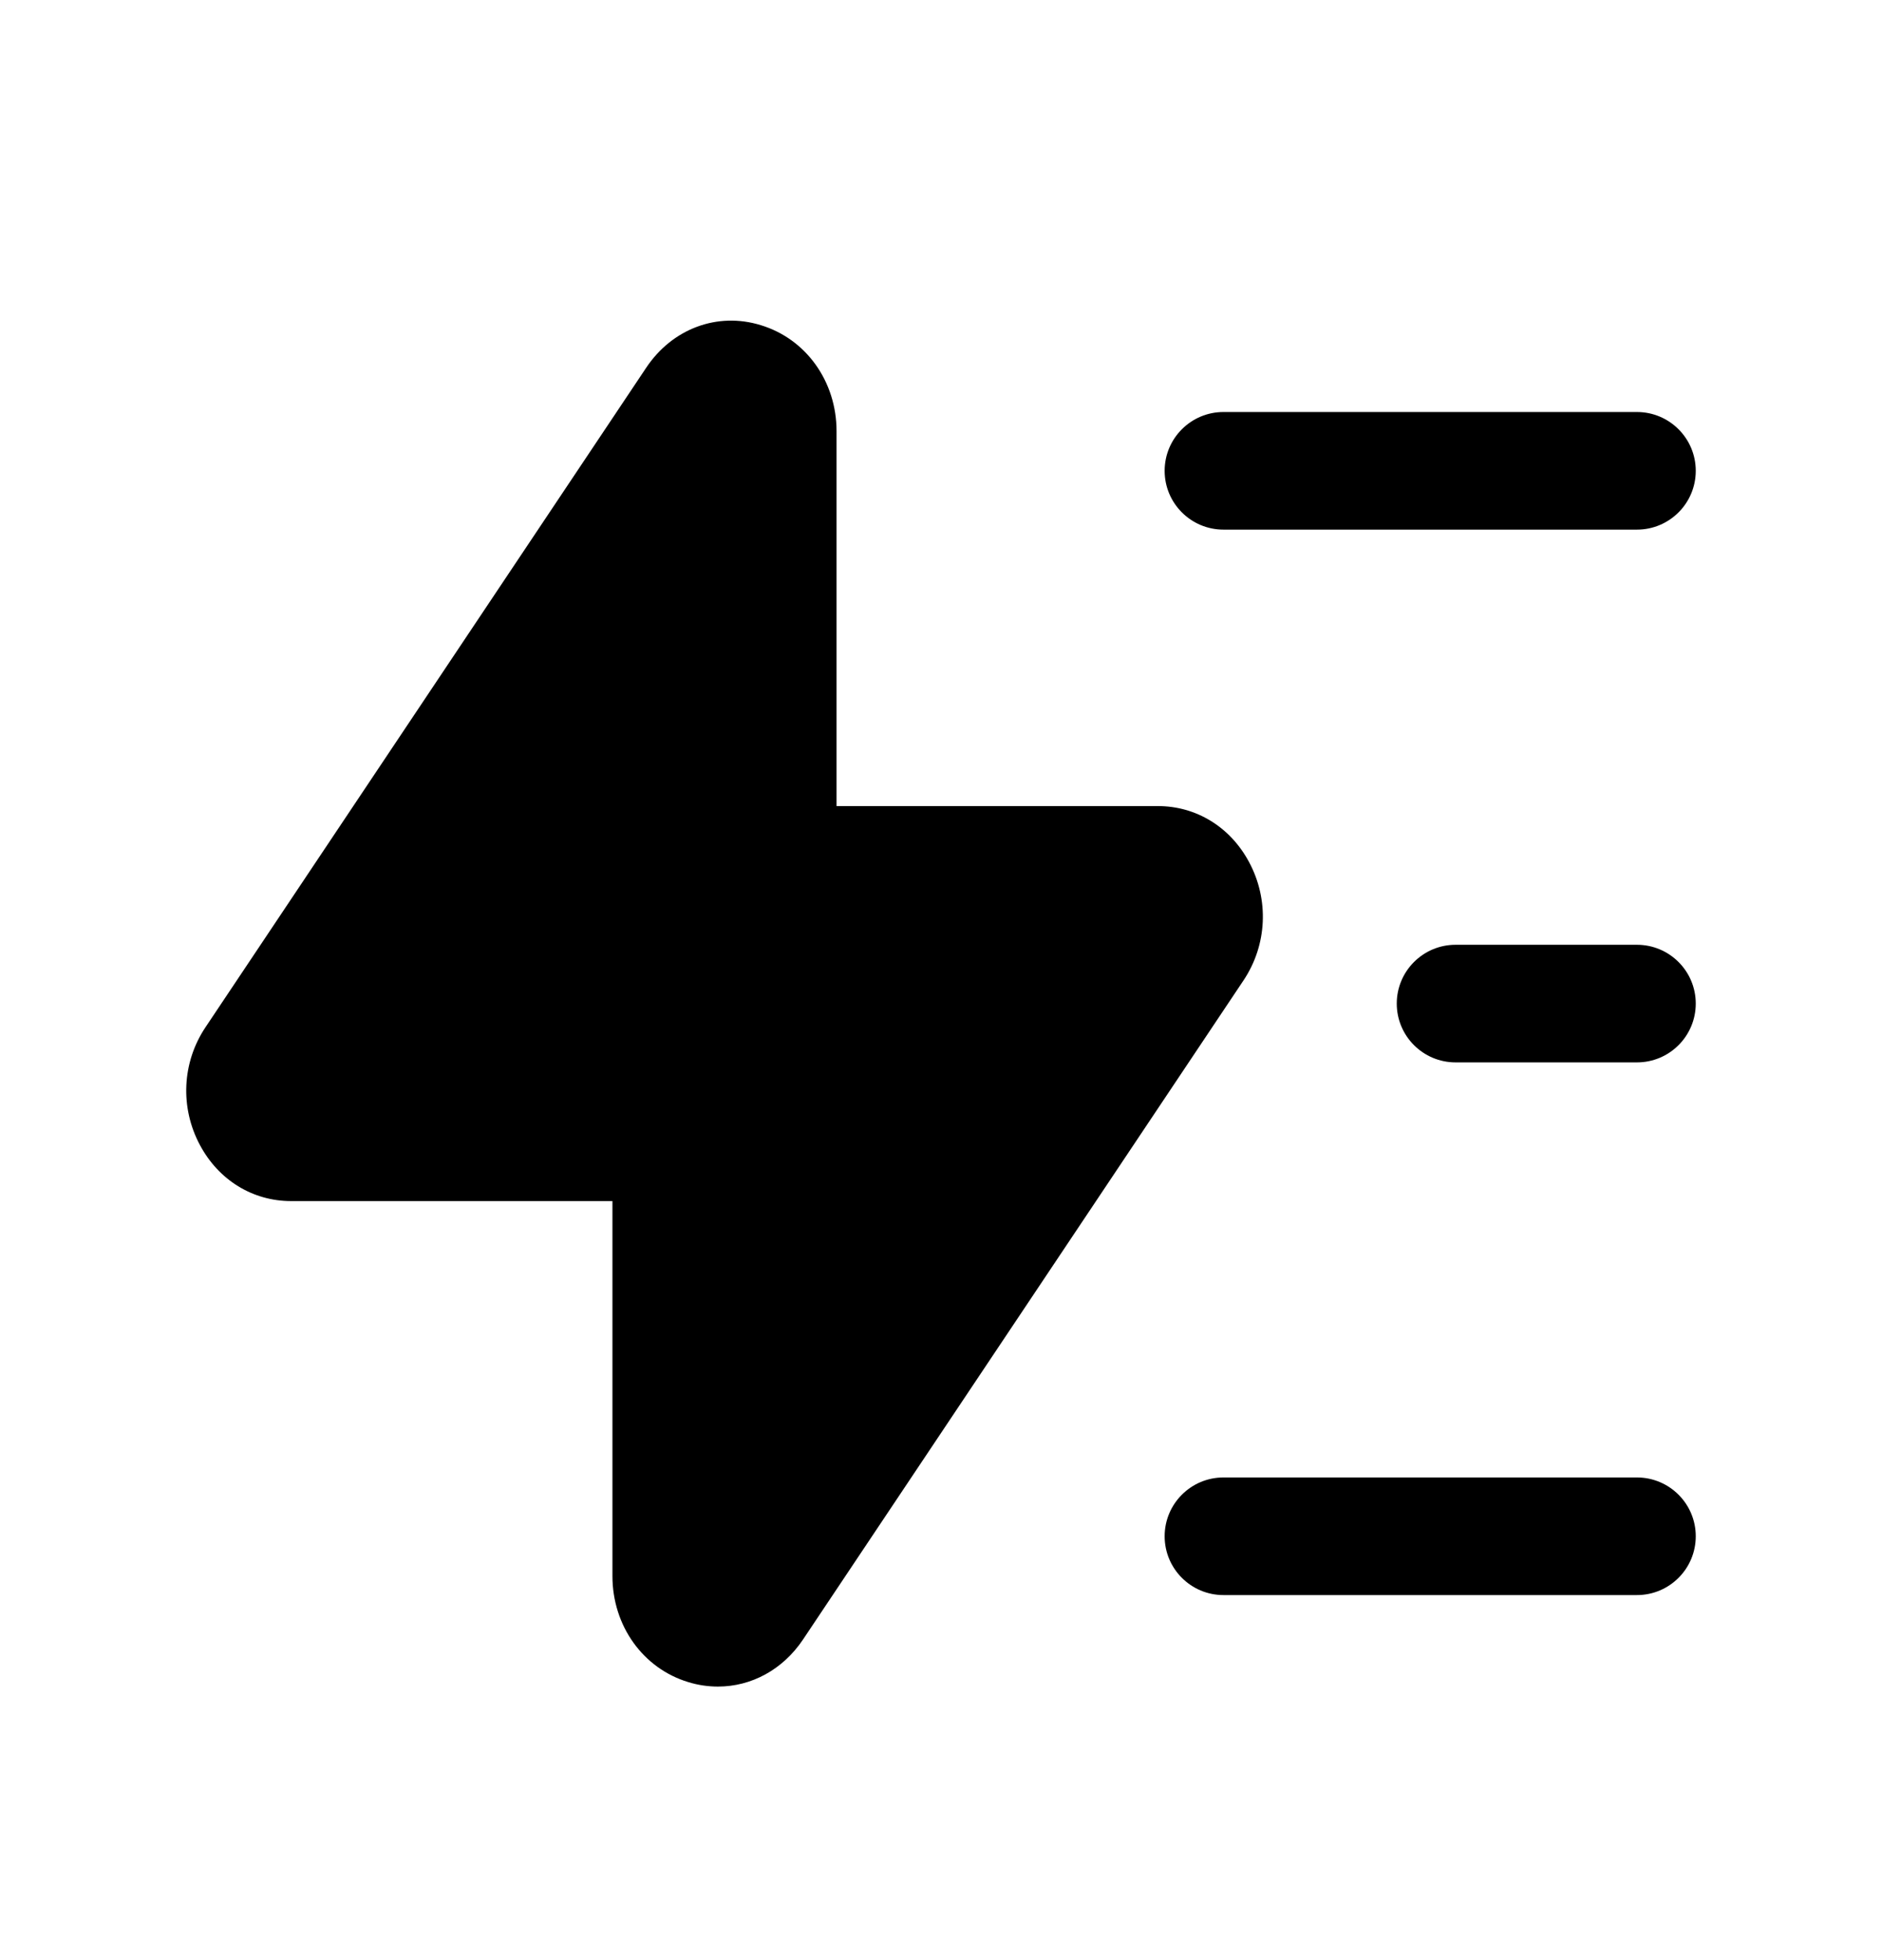
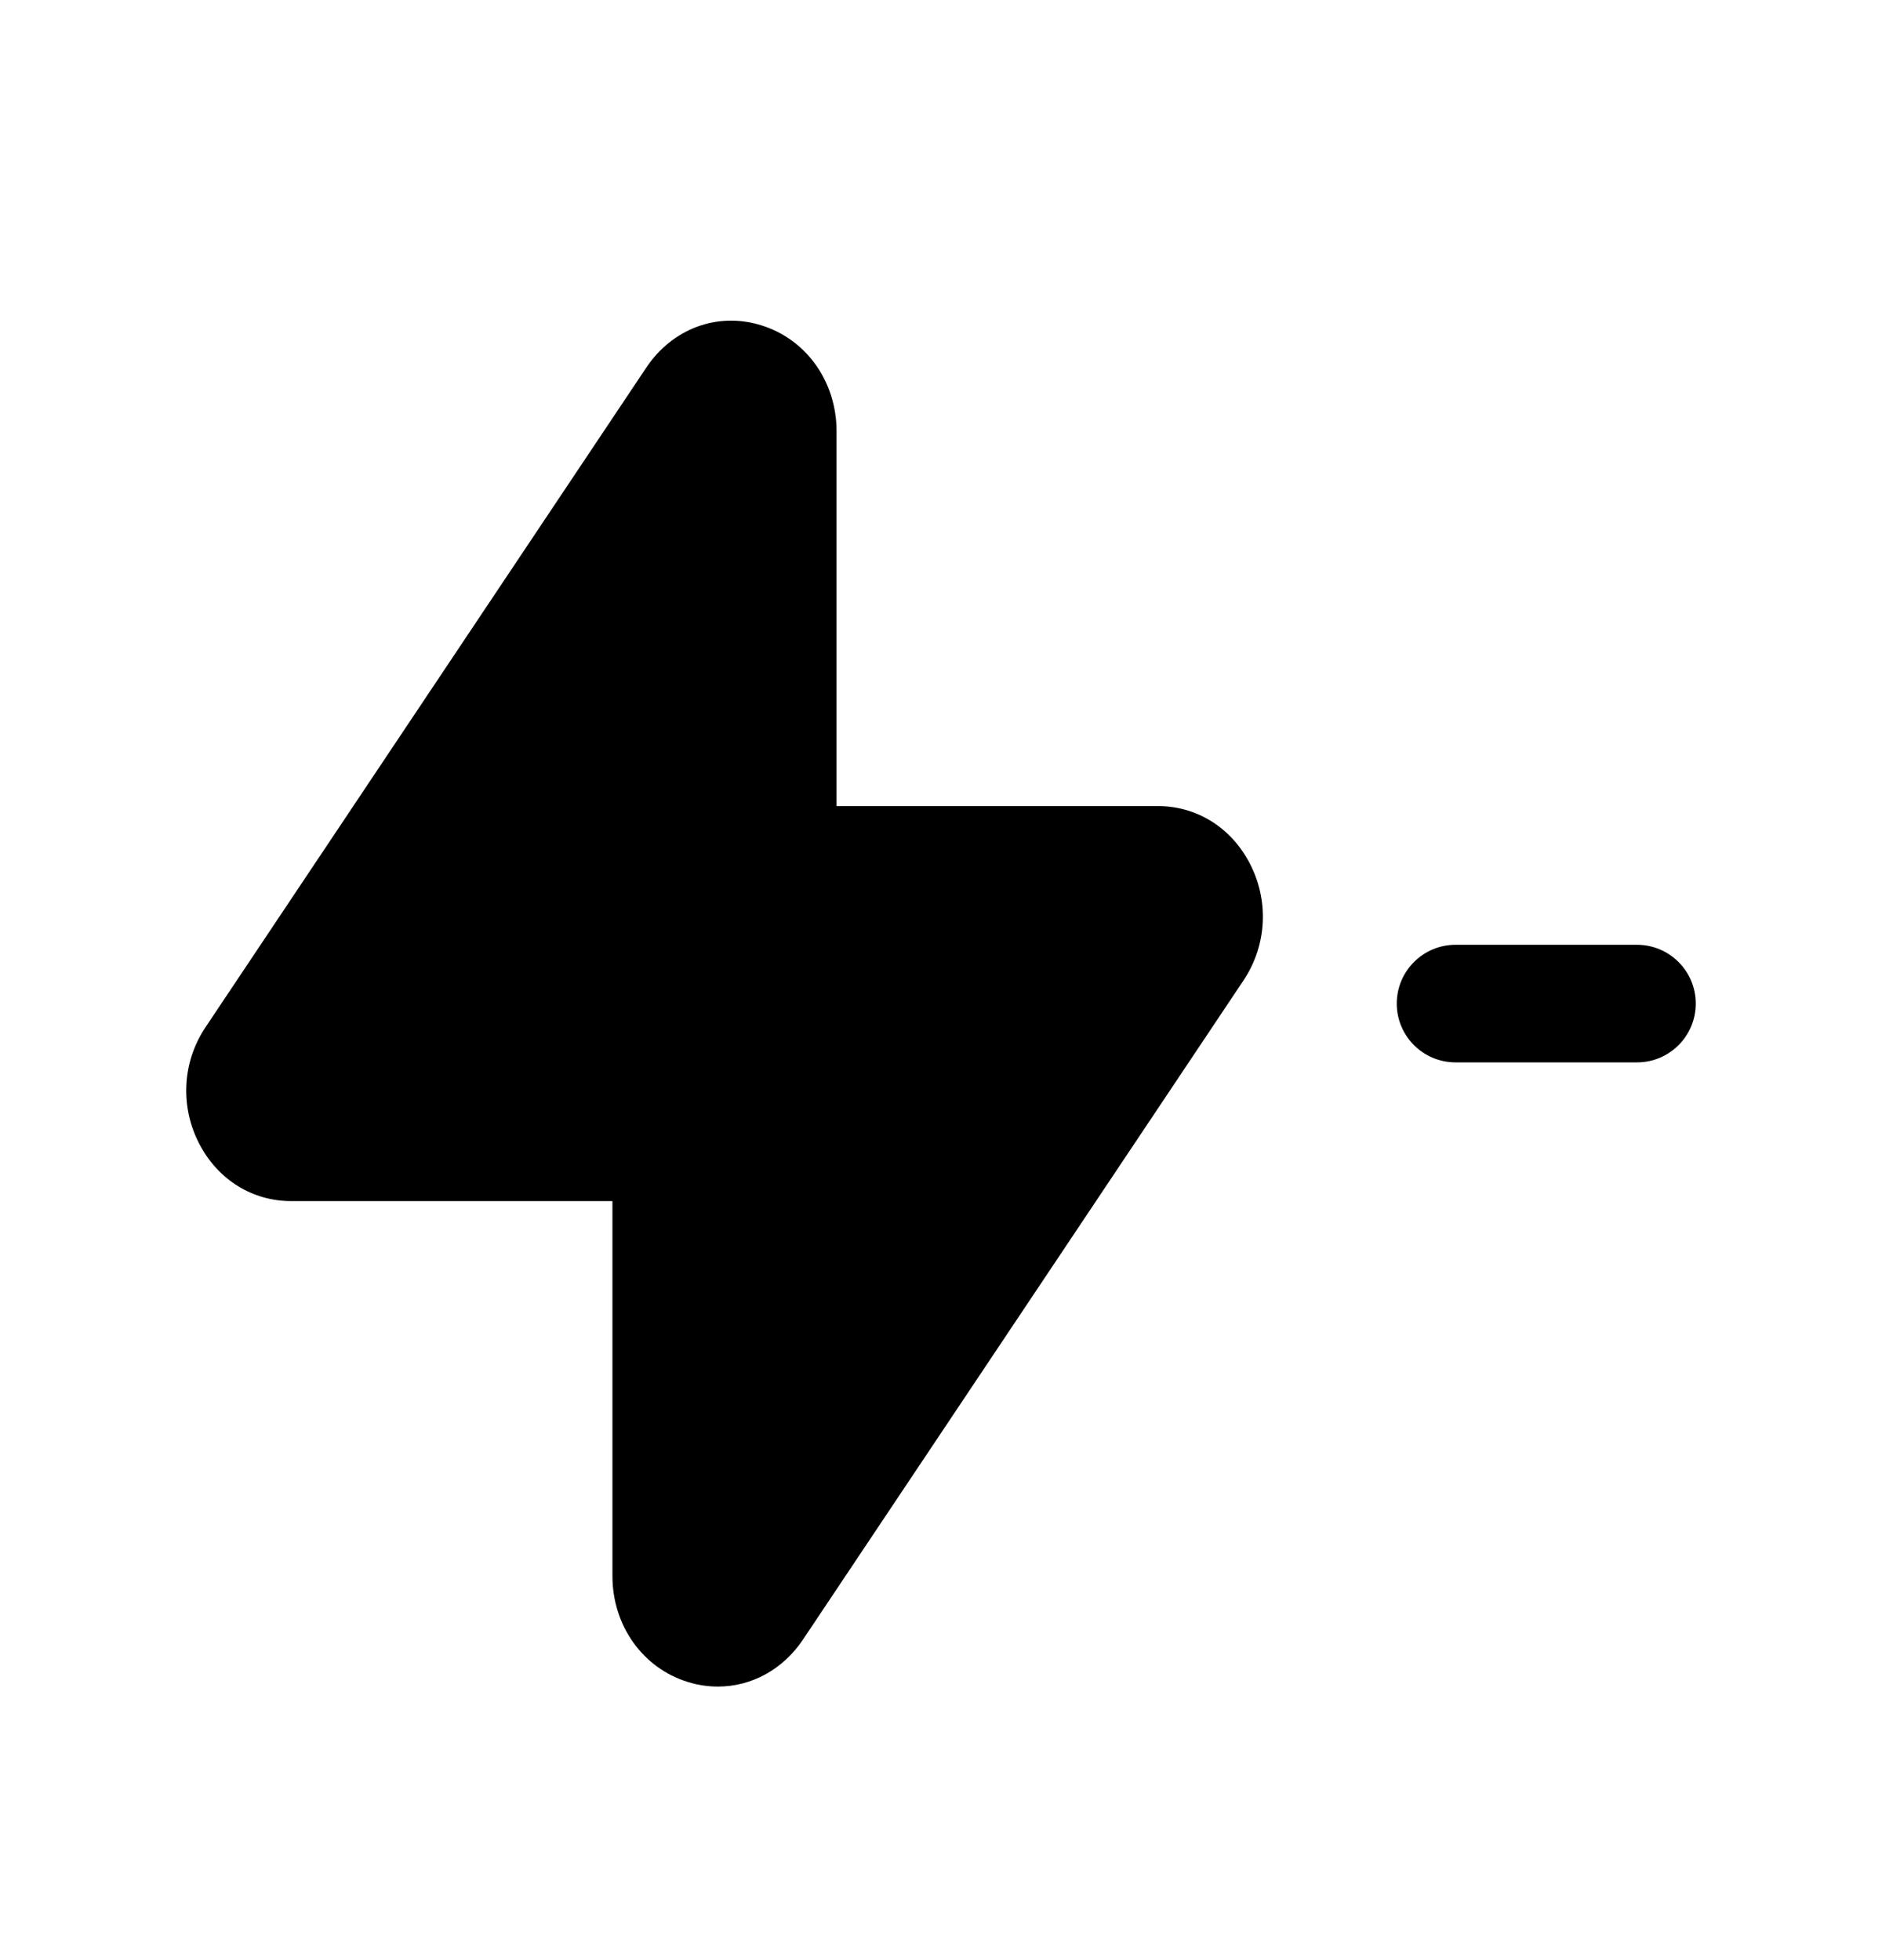
<svg xmlns="http://www.w3.org/2000/svg" width="24" height="25" viewBox="0 0 24 25" fill="none">
  <path opacity="0.4" fill-rule="evenodd" clip-rule="evenodd" d="M15.929 10.996C15.69 10.548 15.255 10.281 14.766 10.281H10.668V5.499C10.668 4.866 10.28 4.322 9.701 4.147C9.149 3.977 8.575 4.191 8.242 4.688L2.621 13.101C2.321 13.549 2.293 14.124 2.549 14.603C2.788 15.052 3.223 15.319 3.712 15.319H7.81V20.101C7.81 20.735 8.199 21.279 8.777 21.454C8.903 21.493 9.031 21.511 9.156 21.511C9.58 21.511 9.981 21.297 10.239 20.913L15.86 12.501C16.159 12.051 16.186 11.475 15.929 10.996Z" fill="#E16847" style="fill:#E16847;fill:color(display-p3 0.882 0.408 0.278);fill-opacity:1;" />
-   <path fill-rule="evenodd" clip-rule="evenodd" d="M15.602 6.755H20.875C21.289 6.755 21.625 6.419 21.625 6.005C21.625 5.591 21.289 5.255 20.875 5.255H15.602C15.188 5.255 14.852 5.591 14.852 6.005C14.852 6.419 15.188 6.755 15.602 6.755Z" fill="#E16847" style="fill:#E16847;fill:color(display-p3 0.882 0.408 0.278);fill-opacity:1;" />
  <path fill-rule="evenodd" clip-rule="evenodd" d="M20.875 12.05H18.562C18.148 12.05 17.812 12.386 17.812 12.8C17.812 13.214 18.148 13.55 18.562 13.55H20.875C21.289 13.55 21.625 13.214 21.625 12.8C21.625 12.386 21.289 12.05 20.875 12.05Z" fill="#E16847" style="fill:#E16847;fill:color(display-p3 0.882 0.408 0.278);fill-opacity:1;" />
-   <path fill-rule="evenodd" clip-rule="evenodd" d="M20.875 18.844H15.602C15.188 18.844 14.852 19.18 14.852 19.594C14.852 20.008 15.188 20.344 15.602 20.344H20.875C21.289 20.344 21.625 20.008 21.625 19.594C21.625 19.18 21.289 18.844 20.875 18.844Z" fill="#E16847" style="fill:#E16847;fill:color(display-p3 0.882 0.408 0.278);fill-opacity:1;" />
</svg>